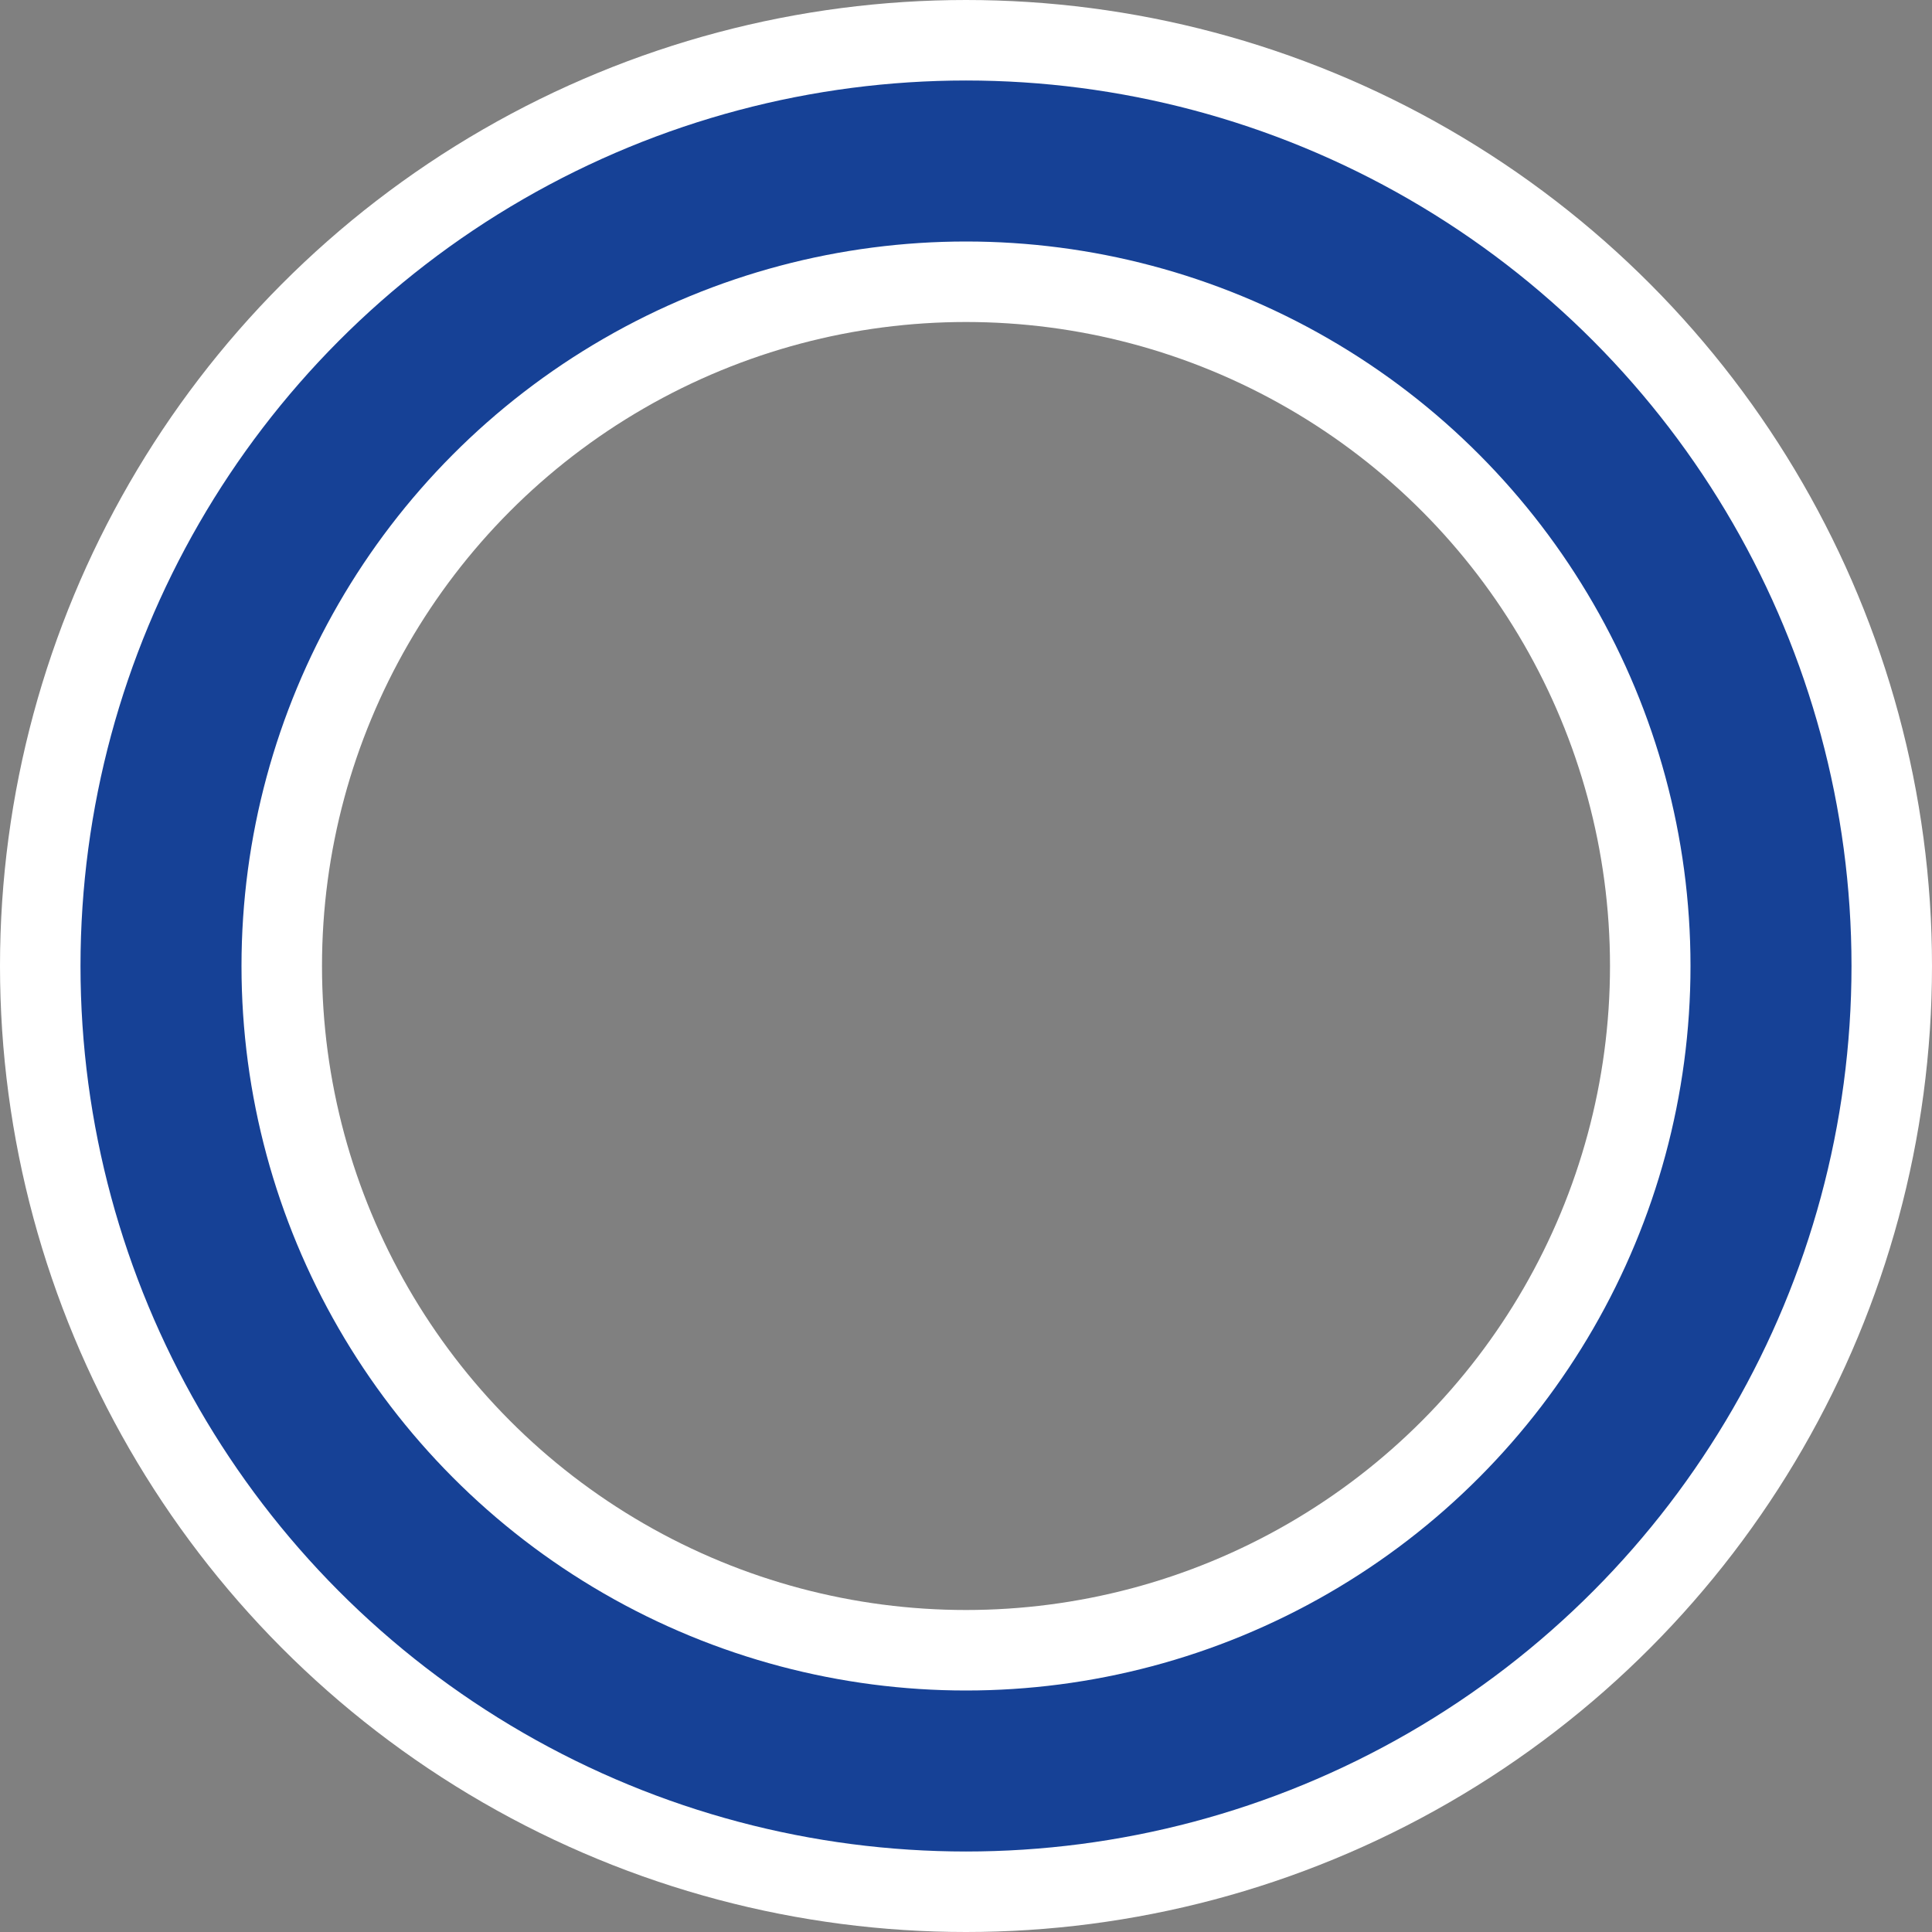
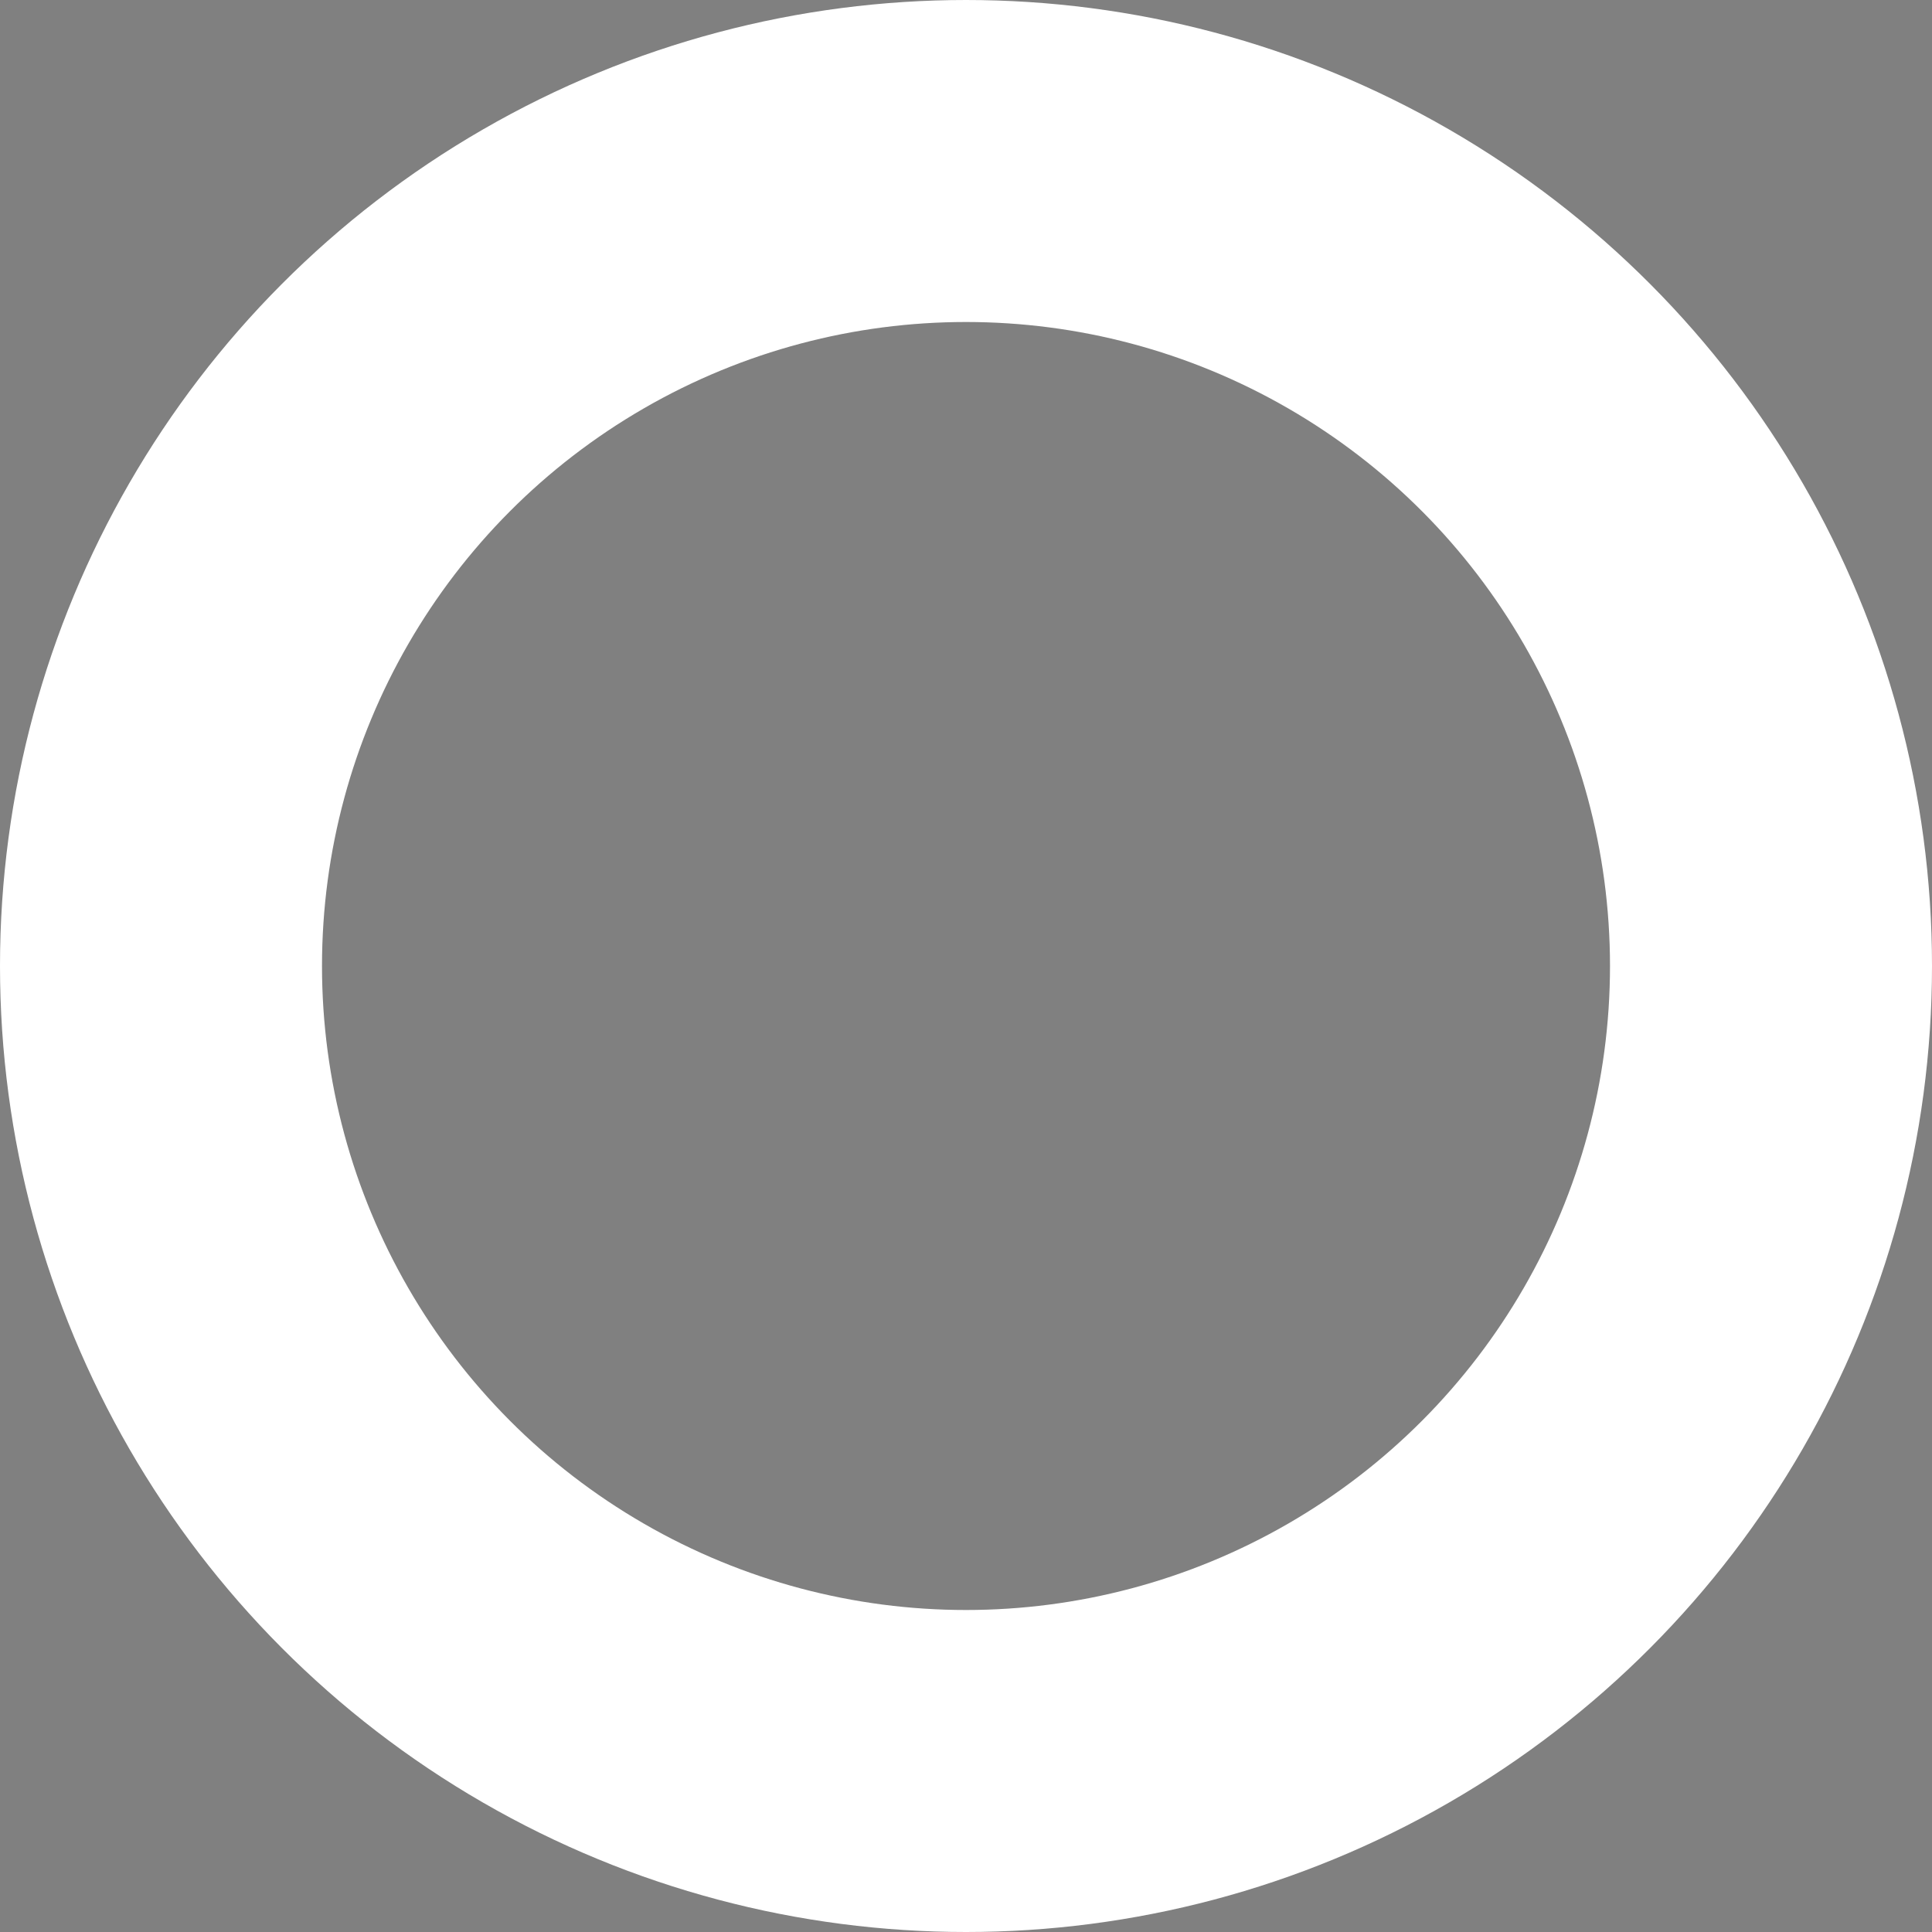
<svg xmlns="http://www.w3.org/2000/svg" viewBox="0 0 24 24">
  <rect x="0" y="0" width="24" height="24" fill="#808080" stroke="none" />
  <circle cx="12" cy="12" r="10" fill="none" stroke="#fff" stroke-width="4" />
-   <circle cx="12" cy="12" r="10" fill="none" stroke="#164196" stroke-width="2" />
</svg>